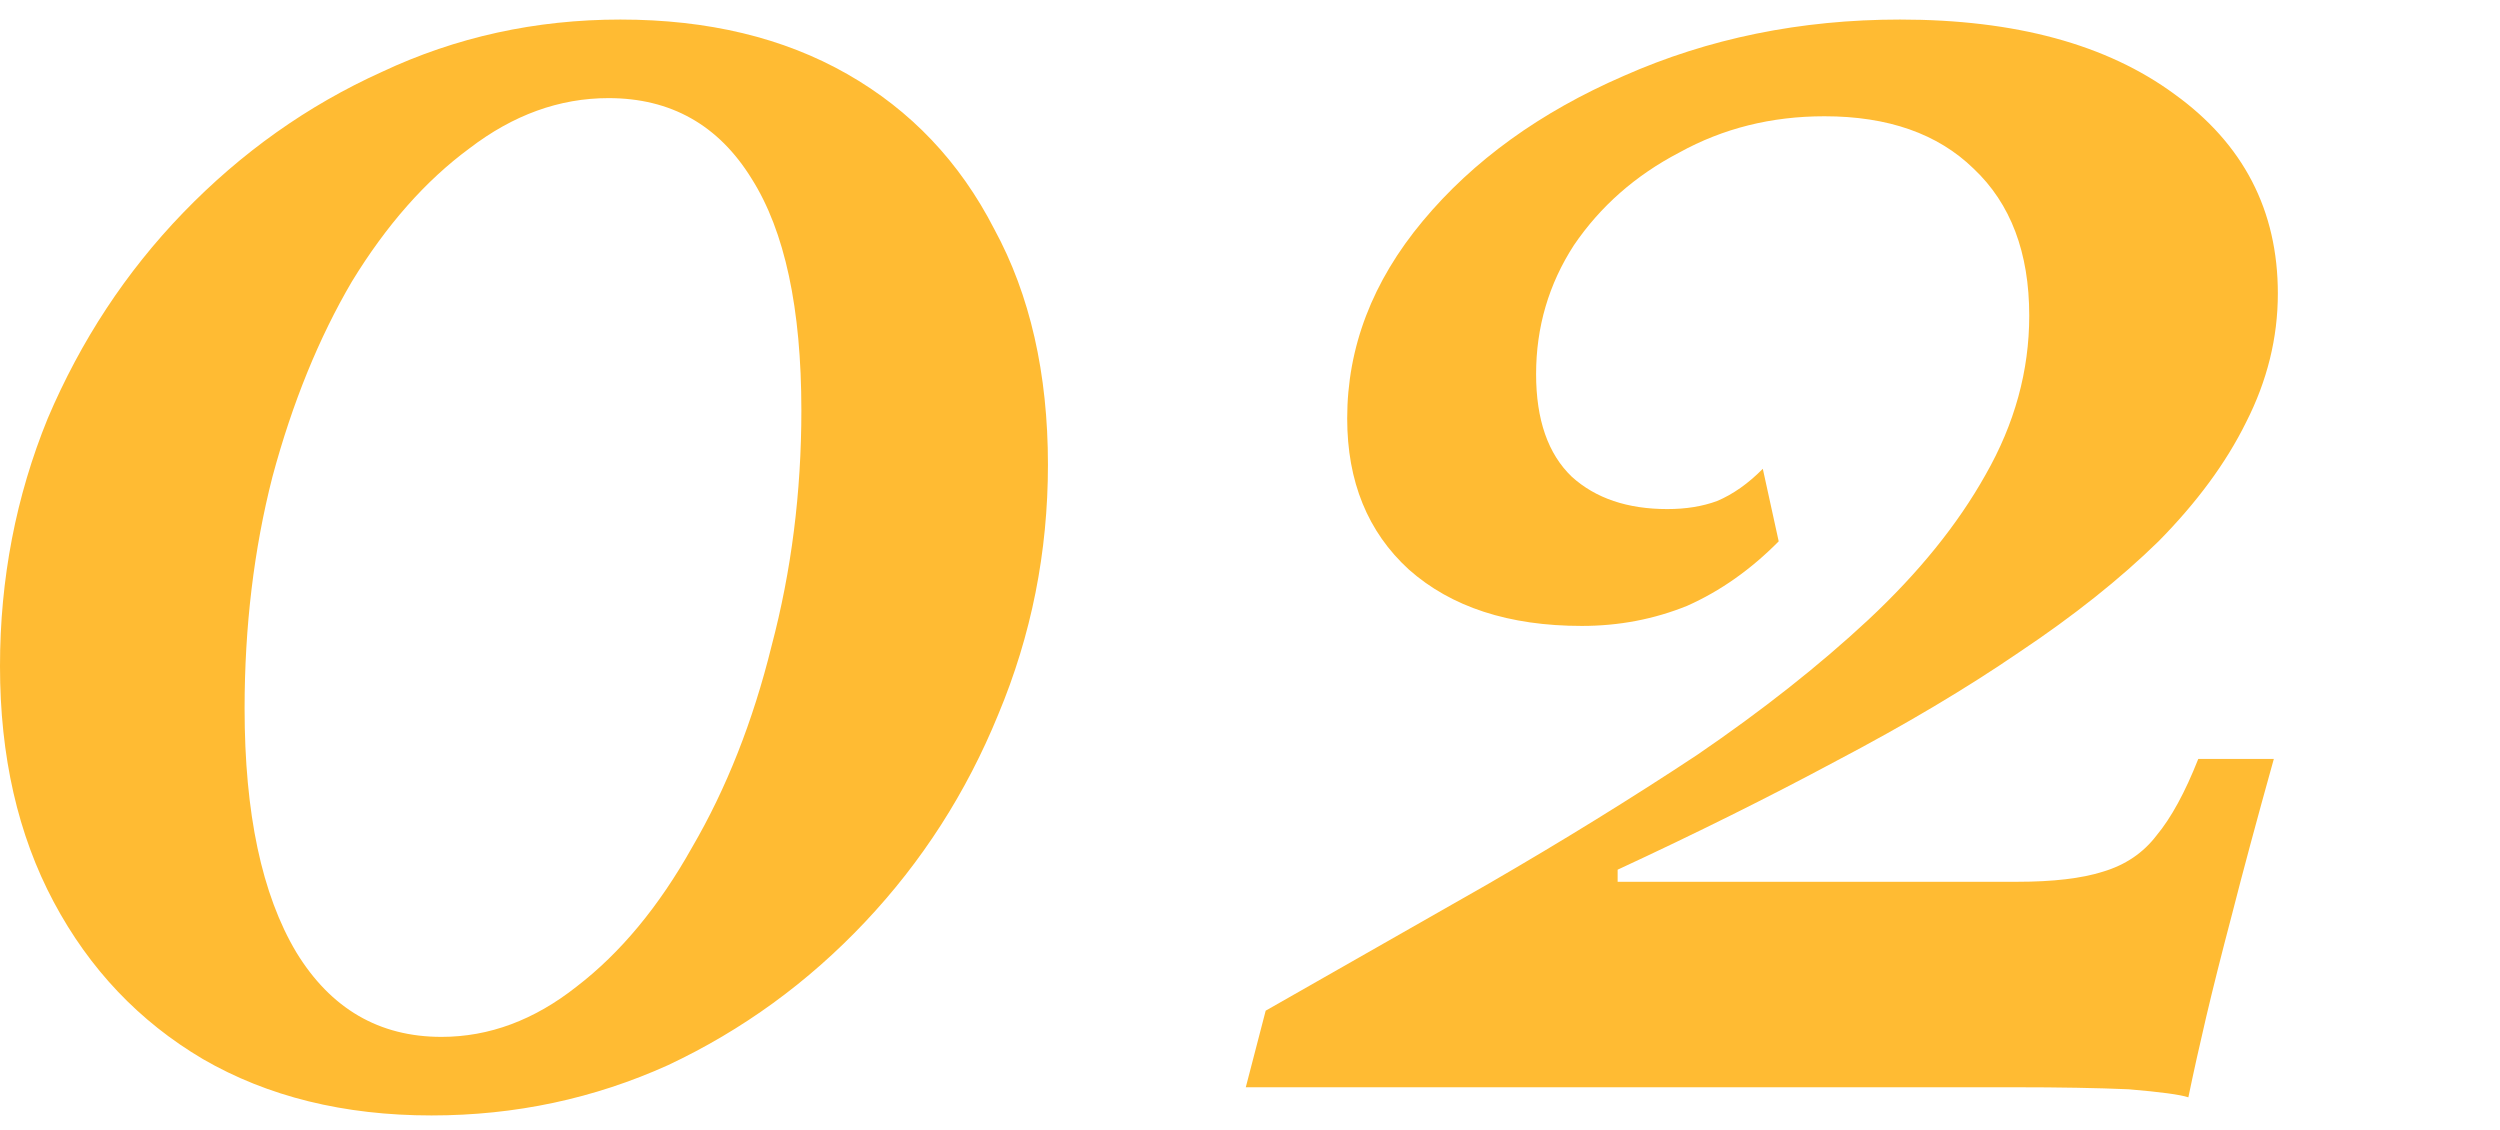
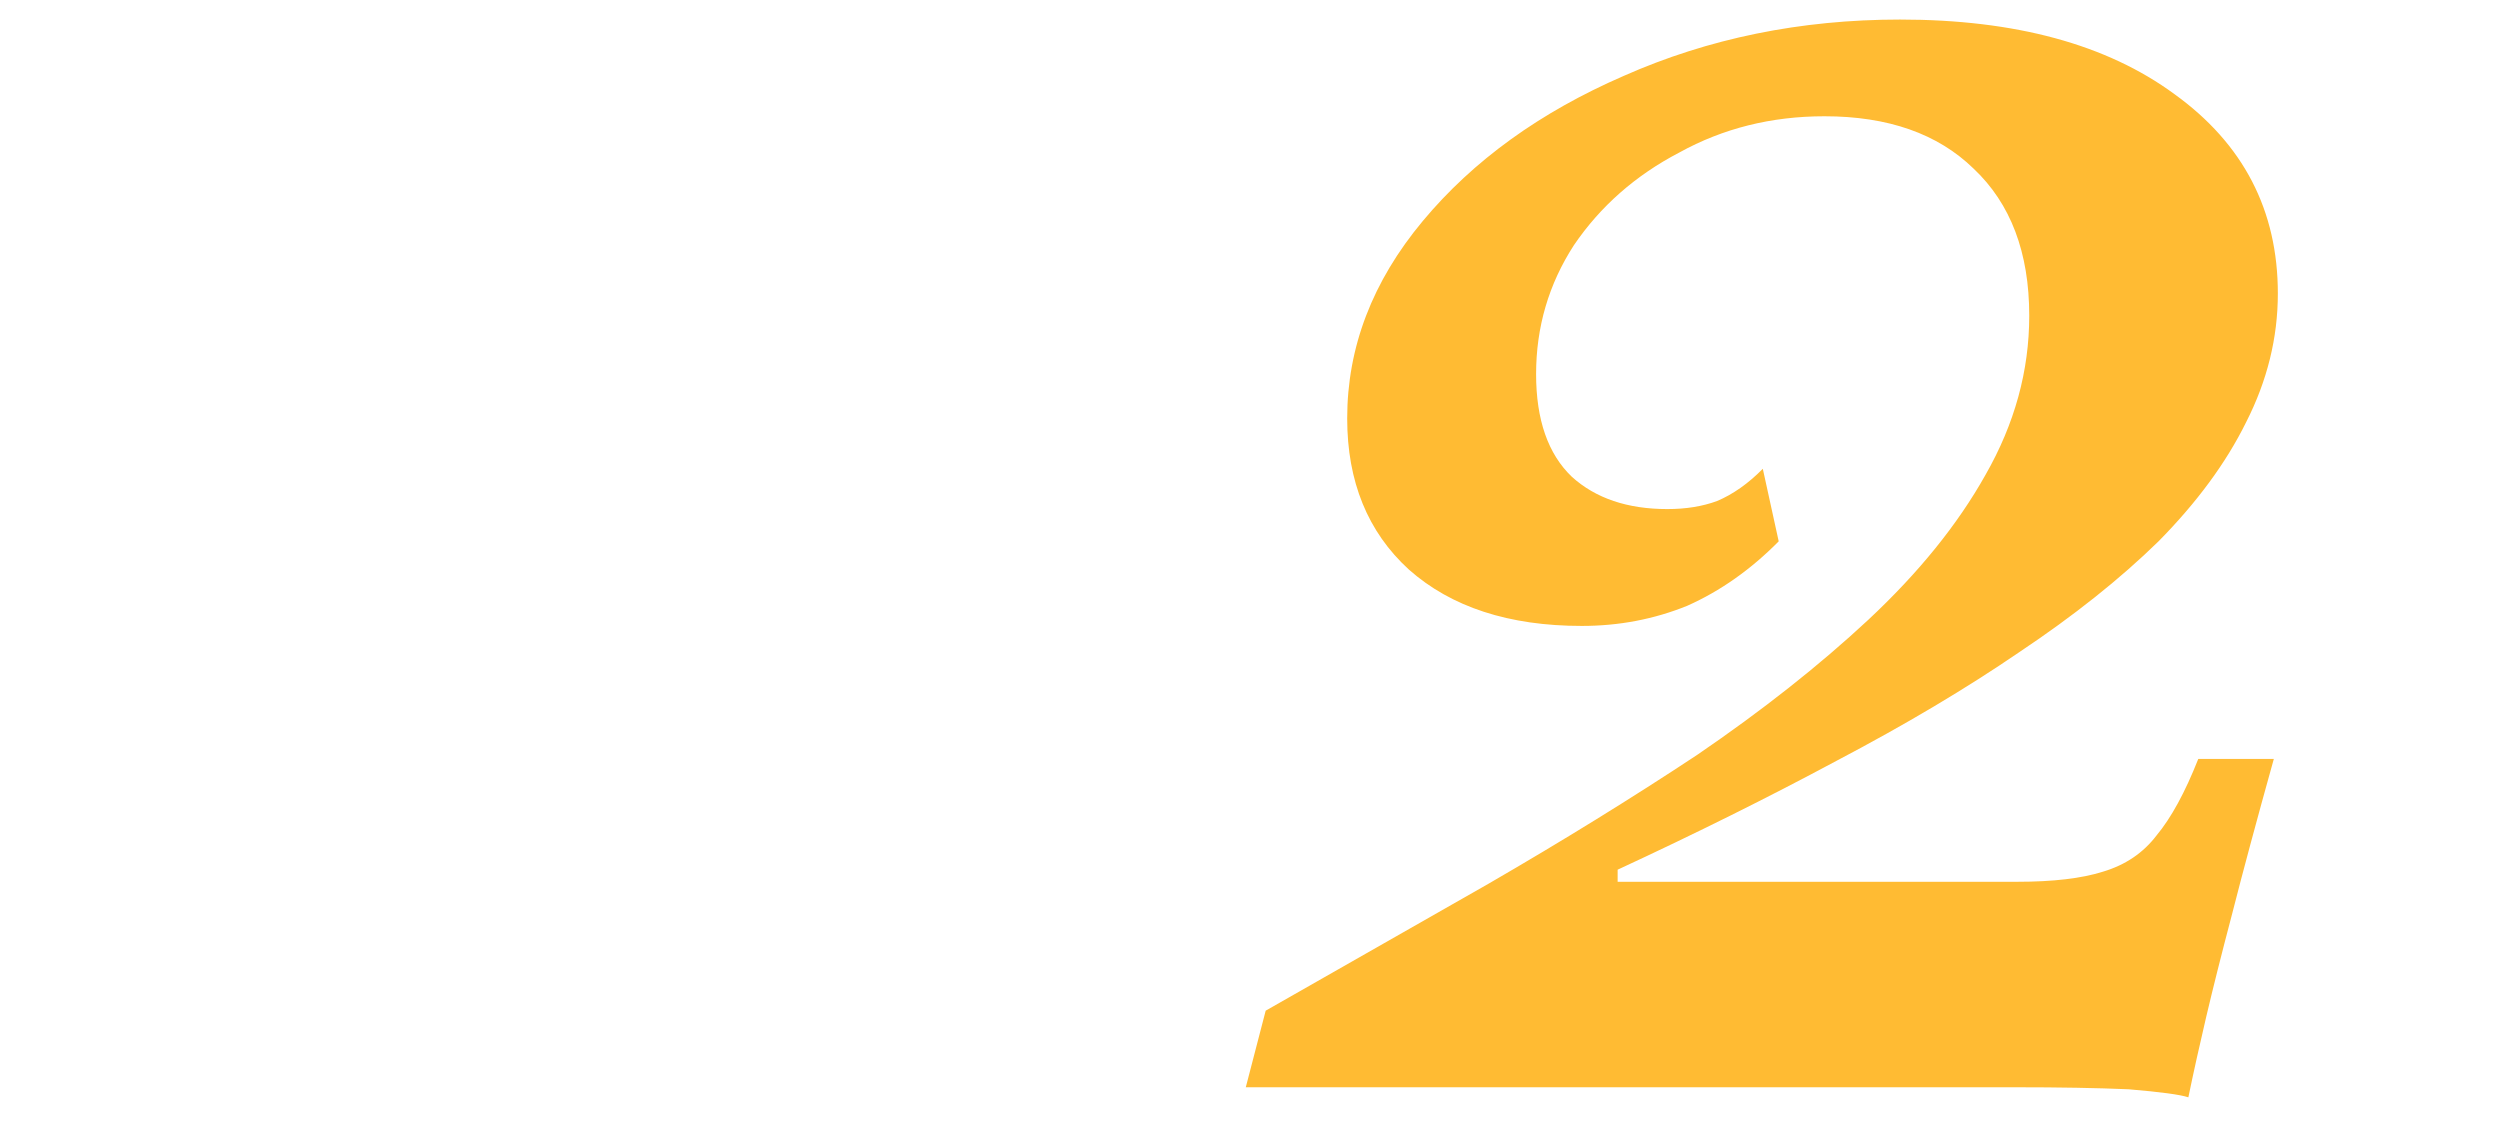
<svg xmlns="http://www.w3.org/2000/svg" width="73" height="33" viewBox="0 0 73 33" fill="none">
-   <path d="M12.6 32.571C10.045 32.571 7.819 32.022 5.923 30.924C4.065 29.826 2.613 28.297 1.568 26.336C0.523 24.375 0 22.081 0 19.454C0 16.905 0.465 14.493 1.394 12.218C2.361 9.944 3.677 7.944 5.342 6.218C7.045 4.454 8.981 3.081 11.148 2.101C13.316 1.081 15.639 0.571 18.116 0.571C20.671 0.571 22.877 1.101 24.735 2.16C26.593 3.218 28.026 4.728 29.032 6.689C30.077 8.611 30.6 10.905 30.6 13.571C30.6 16.12 30.116 18.552 29.148 20.865C28.219 23.14 26.923 25.16 25.258 26.924C23.593 28.689 21.677 30.081 19.51 31.101C17.342 32.081 15.039 32.571 12.6 32.571ZM12.89 30.277C14.284 30.277 15.6 29.787 16.839 28.807C18.116 27.826 19.239 26.473 20.206 24.748C21.213 23.022 21.987 21.061 22.529 18.865C23.11 16.669 23.4 14.375 23.4 11.983C23.4 9.003 22.916 6.748 21.948 5.218C20.981 3.65 19.587 2.865 17.768 2.865C16.335 2.865 14.981 3.356 13.703 4.336C12.426 5.277 11.284 6.571 10.277 8.218C9.31 9.865 8.535 11.767 7.955 13.924C7.413 16.042 7.142 18.297 7.142 20.689C7.142 23.748 7.645 26.12 8.652 27.807C9.658 29.454 11.071 30.277 12.89 30.277Z" fill="#FFBB33" />
  <path d="M63.9 32.042C63.667 31.963 63.087 31.885 62.158 31.807C61.229 31.767 60.125 31.748 58.848 31.748H36.377L36.958 29.512C39.164 28.258 41.332 27.022 43.461 25.807C45.629 24.552 47.661 23.297 49.558 22.042C51.454 20.748 53.119 19.434 54.551 18.101C56.022 16.728 57.164 15.316 57.977 13.865C58.829 12.375 59.254 10.826 59.254 9.218C59.254 7.375 58.712 5.944 57.629 4.924C56.583 3.905 55.132 3.395 53.274 3.395C51.725 3.395 50.312 3.748 49.035 4.454C47.758 5.12 46.732 6.022 45.958 7.16C45.222 8.297 44.854 9.552 44.854 10.924C44.854 12.258 45.203 13.258 45.9 13.924C46.596 14.552 47.525 14.865 48.687 14.865C49.229 14.865 49.712 14.787 50.138 14.63C50.603 14.434 51.048 14.12 51.474 13.689L51.938 15.807C51.125 16.63 50.235 17.258 49.267 17.689C48.3 18.081 47.274 18.277 46.19 18.277C44.061 18.277 42.377 17.728 41.138 16.63C39.938 15.532 39.338 14.062 39.338 12.218C39.338 10.14 40.074 8.218 41.545 6.454C43.016 4.689 44.971 3.277 47.409 2.218C49.887 1.12 52.577 0.571 55.48 0.571C58.848 0.571 61.519 1.297 63.493 2.748C65.506 4.199 66.513 6.14 66.513 8.571C66.513 9.865 66.203 11.12 65.583 12.336C65.003 13.512 64.151 14.669 63.029 15.807C61.906 16.905 60.551 17.983 58.964 19.042C57.416 20.101 55.635 21.16 53.622 22.218C51.648 23.277 49.519 24.336 47.235 25.395V25.748H58.906C59.951 25.748 60.783 25.65 61.403 25.454C62.061 25.258 62.583 24.905 62.971 24.395C63.396 23.885 63.803 23.14 64.19 22.16H66.396C65.893 23.963 65.487 25.473 65.177 26.689C64.867 27.865 64.616 28.865 64.422 29.689C64.229 30.512 64.054 31.297 63.9 32.042Z" fill="#FFBB33" />
</svg>